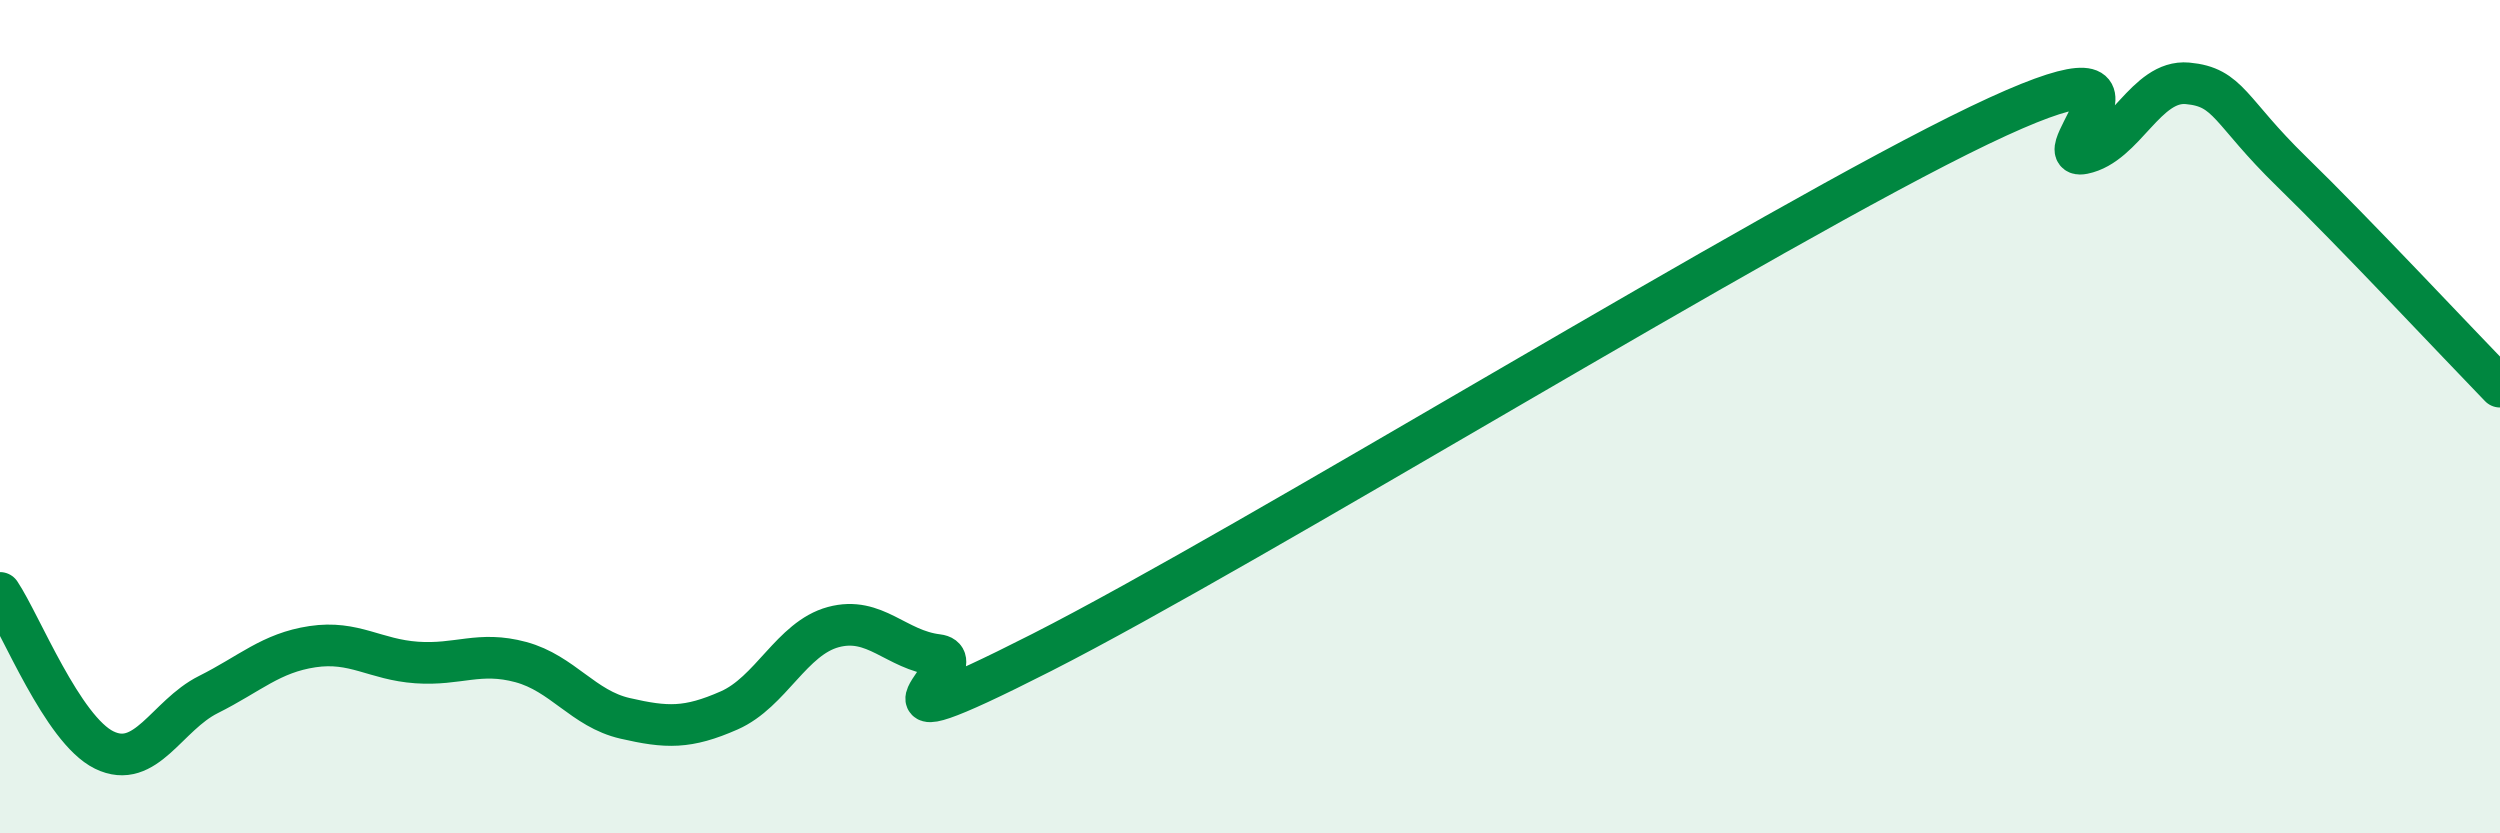
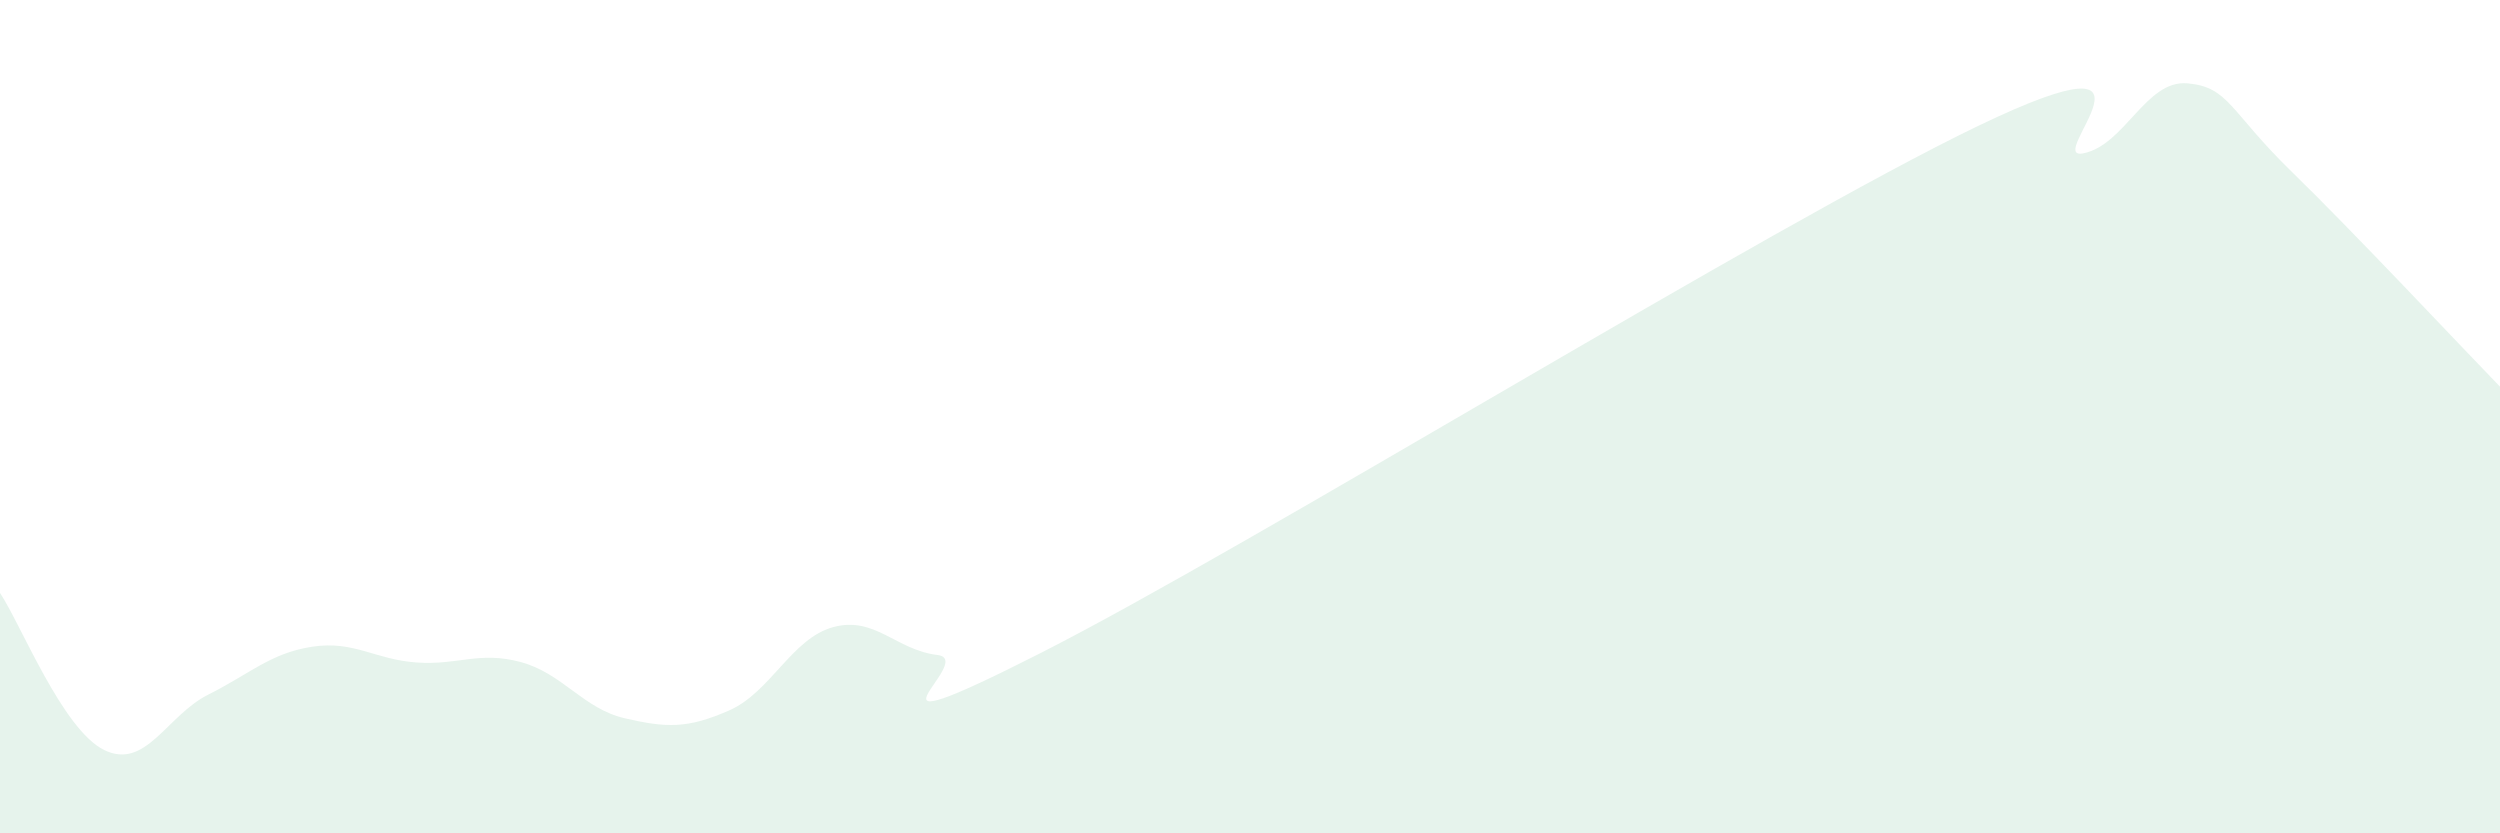
<svg xmlns="http://www.w3.org/2000/svg" width="60" height="20" viewBox="0 0 60 20">
  <path d="M 0,14.23 C 0.5,14.98 1.5,17.51 2.5,18 C 3.5,18.49 4,17.17 5,16.67 C 6,16.17 6.5,15.67 7.5,15.52 C 8.5,15.37 9,15.83 10,15.9 C 11,15.97 11.5,15.62 12.5,15.89 C 13.5,16.16 14,17.01 15,17.24 C 16,17.47 16.5,17.49 17.5,17.05 C 18.5,16.61 19,15.32 20,15.05 C 21,14.78 21.5,15.6 22.5,15.72 C 23.5,15.84 20,18.2 25,15.66 C 30,13.12 42.5,5.41 47.5,3.01 C 52.5,0.61 49,3.88 50,3.68 C 51,3.48 51.5,1.91 52.5,2 C 53.5,2.09 53.5,2.66 55,4.12 C 56.5,5.58 59,8.25 60,9.28L60 20L0 20Z" fill="#008740" opacity="0.1" stroke-linecap="round" stroke-linejoin="round" />
-   <path d="M 0,14.23 C 0.5,14.98 1.5,17.51 2.5,18 C 3.5,18.49 4,17.17 5,16.67 C 6,16.17 6.5,15.67 7.5,15.52 C 8.5,15.37 9,15.83 10,15.9 C 11,15.97 11.5,15.62 12.5,15.89 C 13.5,16.16 14,17.01 15,17.24 C 16,17.47 16.5,17.49 17.5,17.05 C 18.5,16.61 19,15.32 20,15.05 C 21,14.78 21.5,15.6 22.5,15.72 C 23.5,15.84 20,18.2 25,15.66 C 30,13.12 42.5,5.41 47.5,3.01 C 52.5,0.61 49,3.88 50,3.68 C 51,3.48 51.5,1.91 52.5,2 C 53.5,2.09 53.5,2.66 55,4.12 C 56.5,5.58 59,8.25 60,9.28" stroke="#008740" stroke-width="1" fill="none" stroke-linecap="round" stroke-linejoin="round" />
</svg>